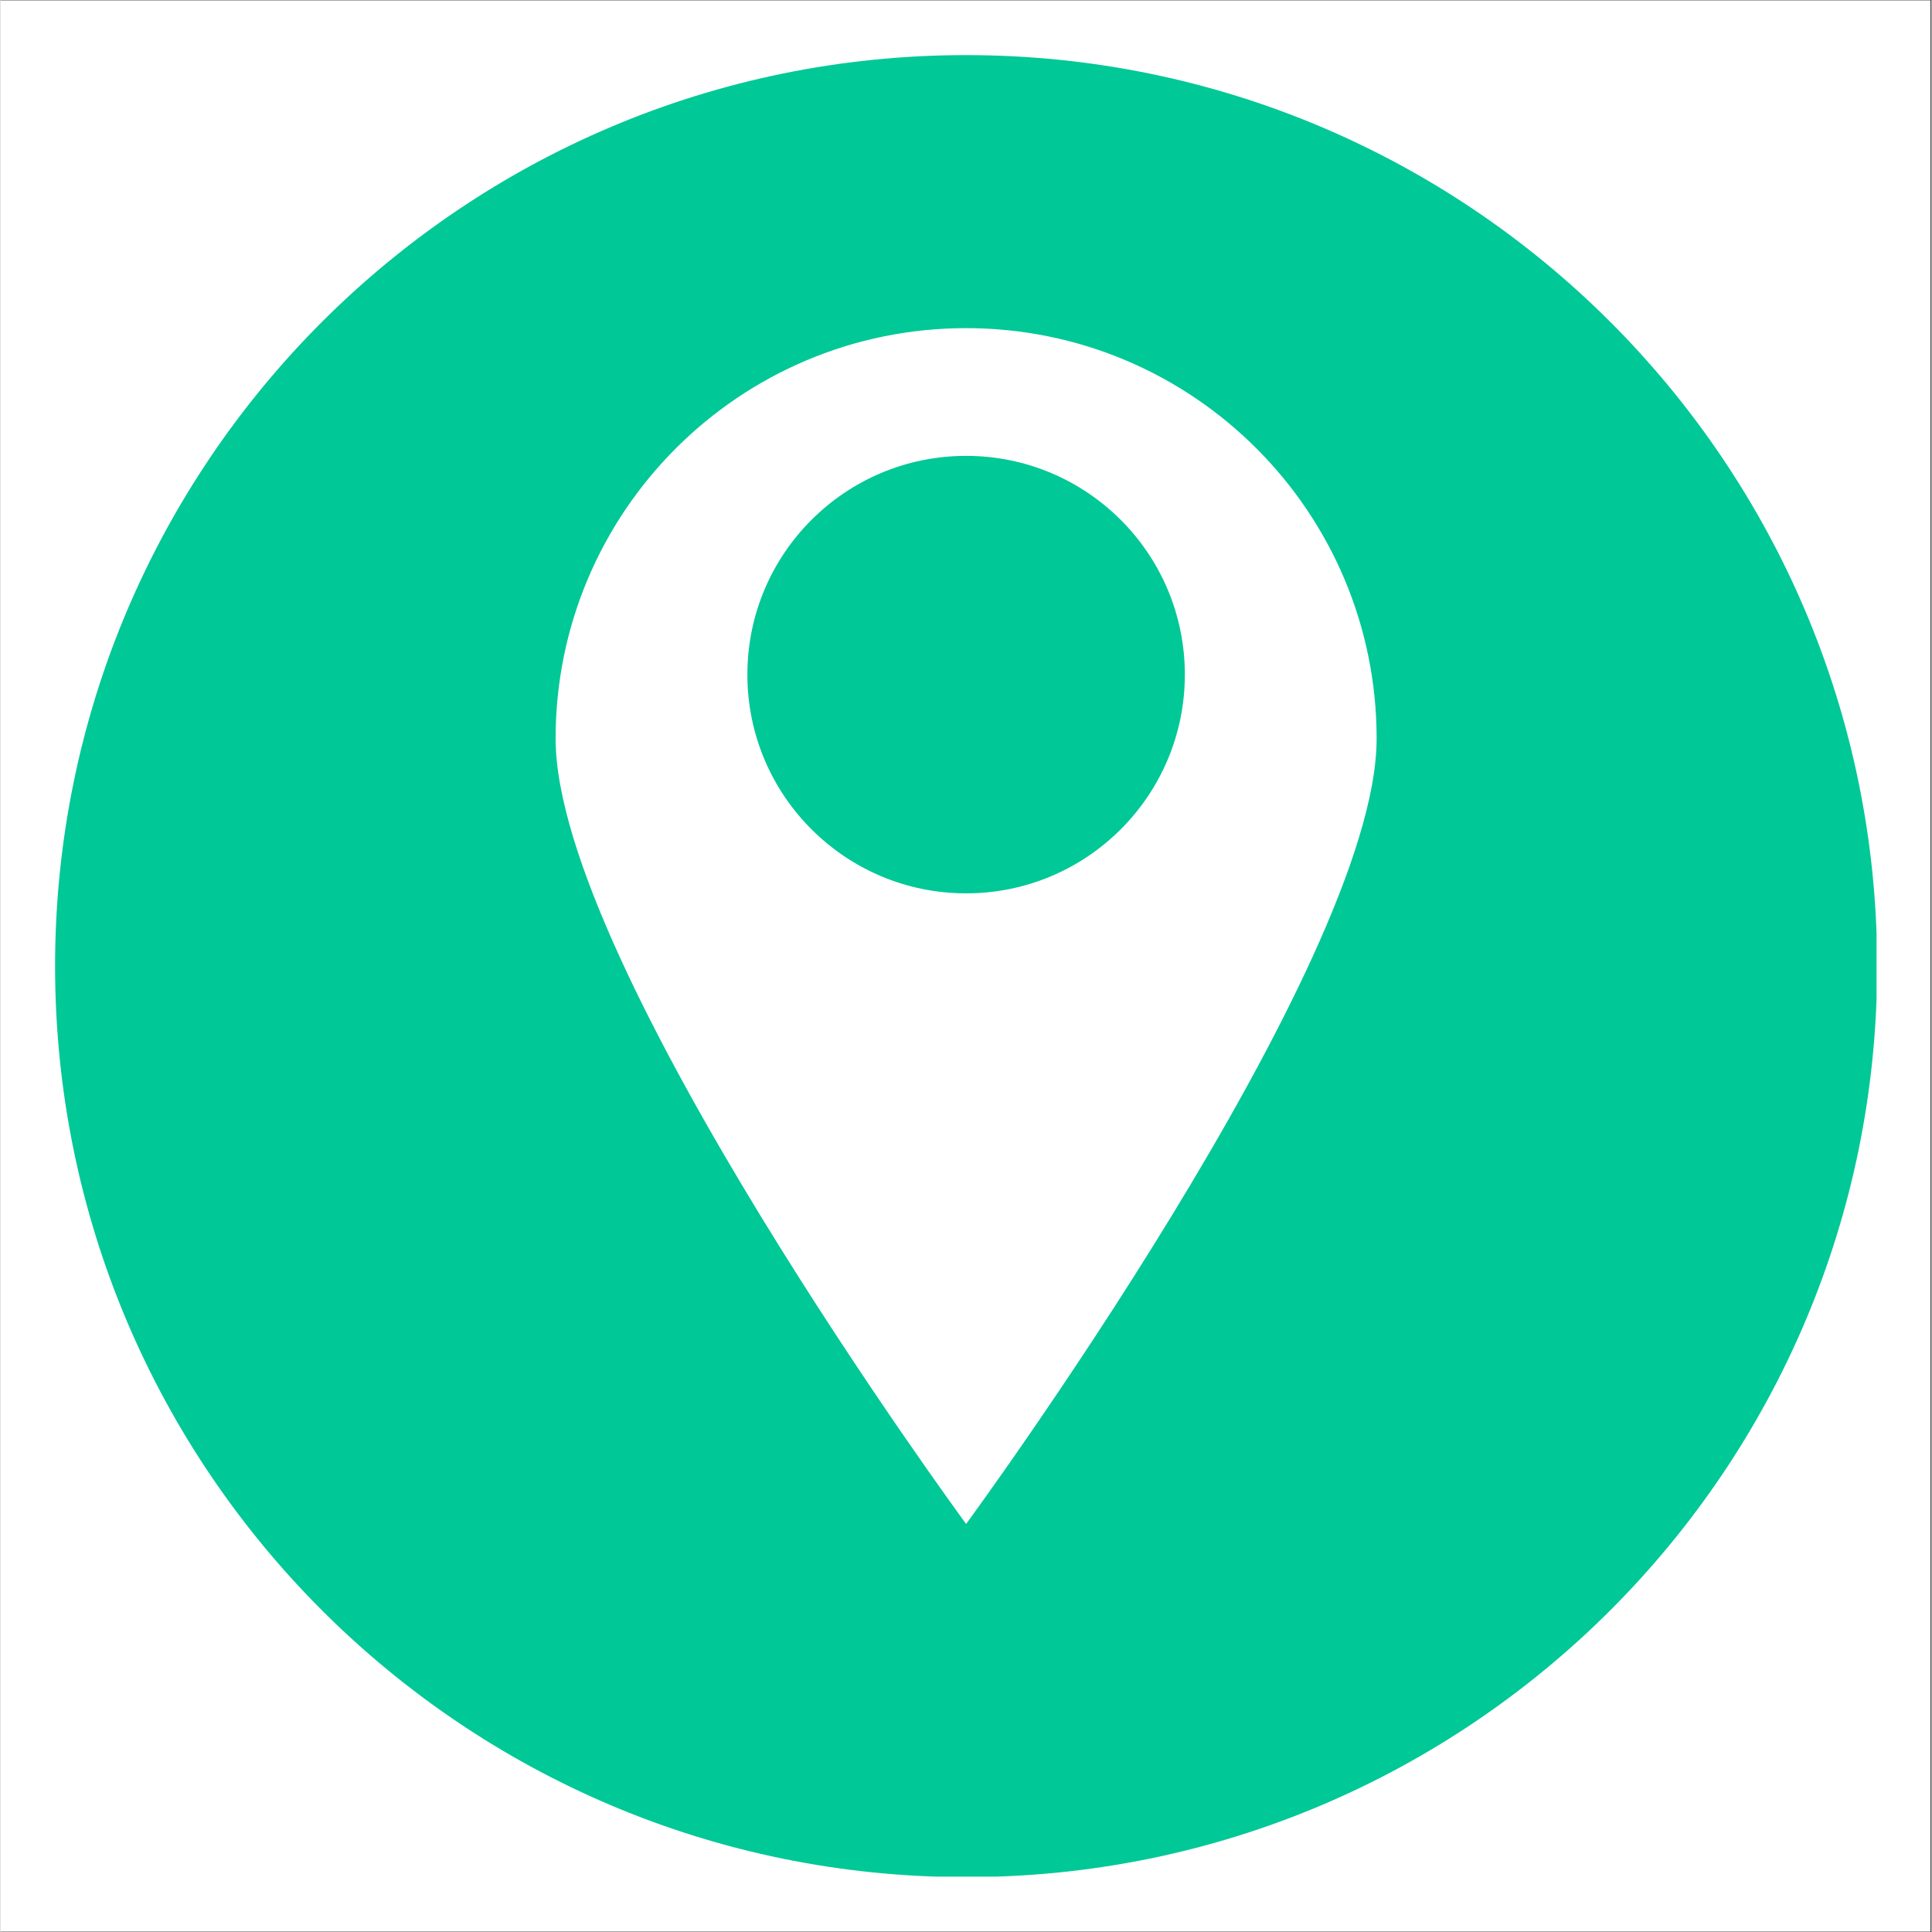
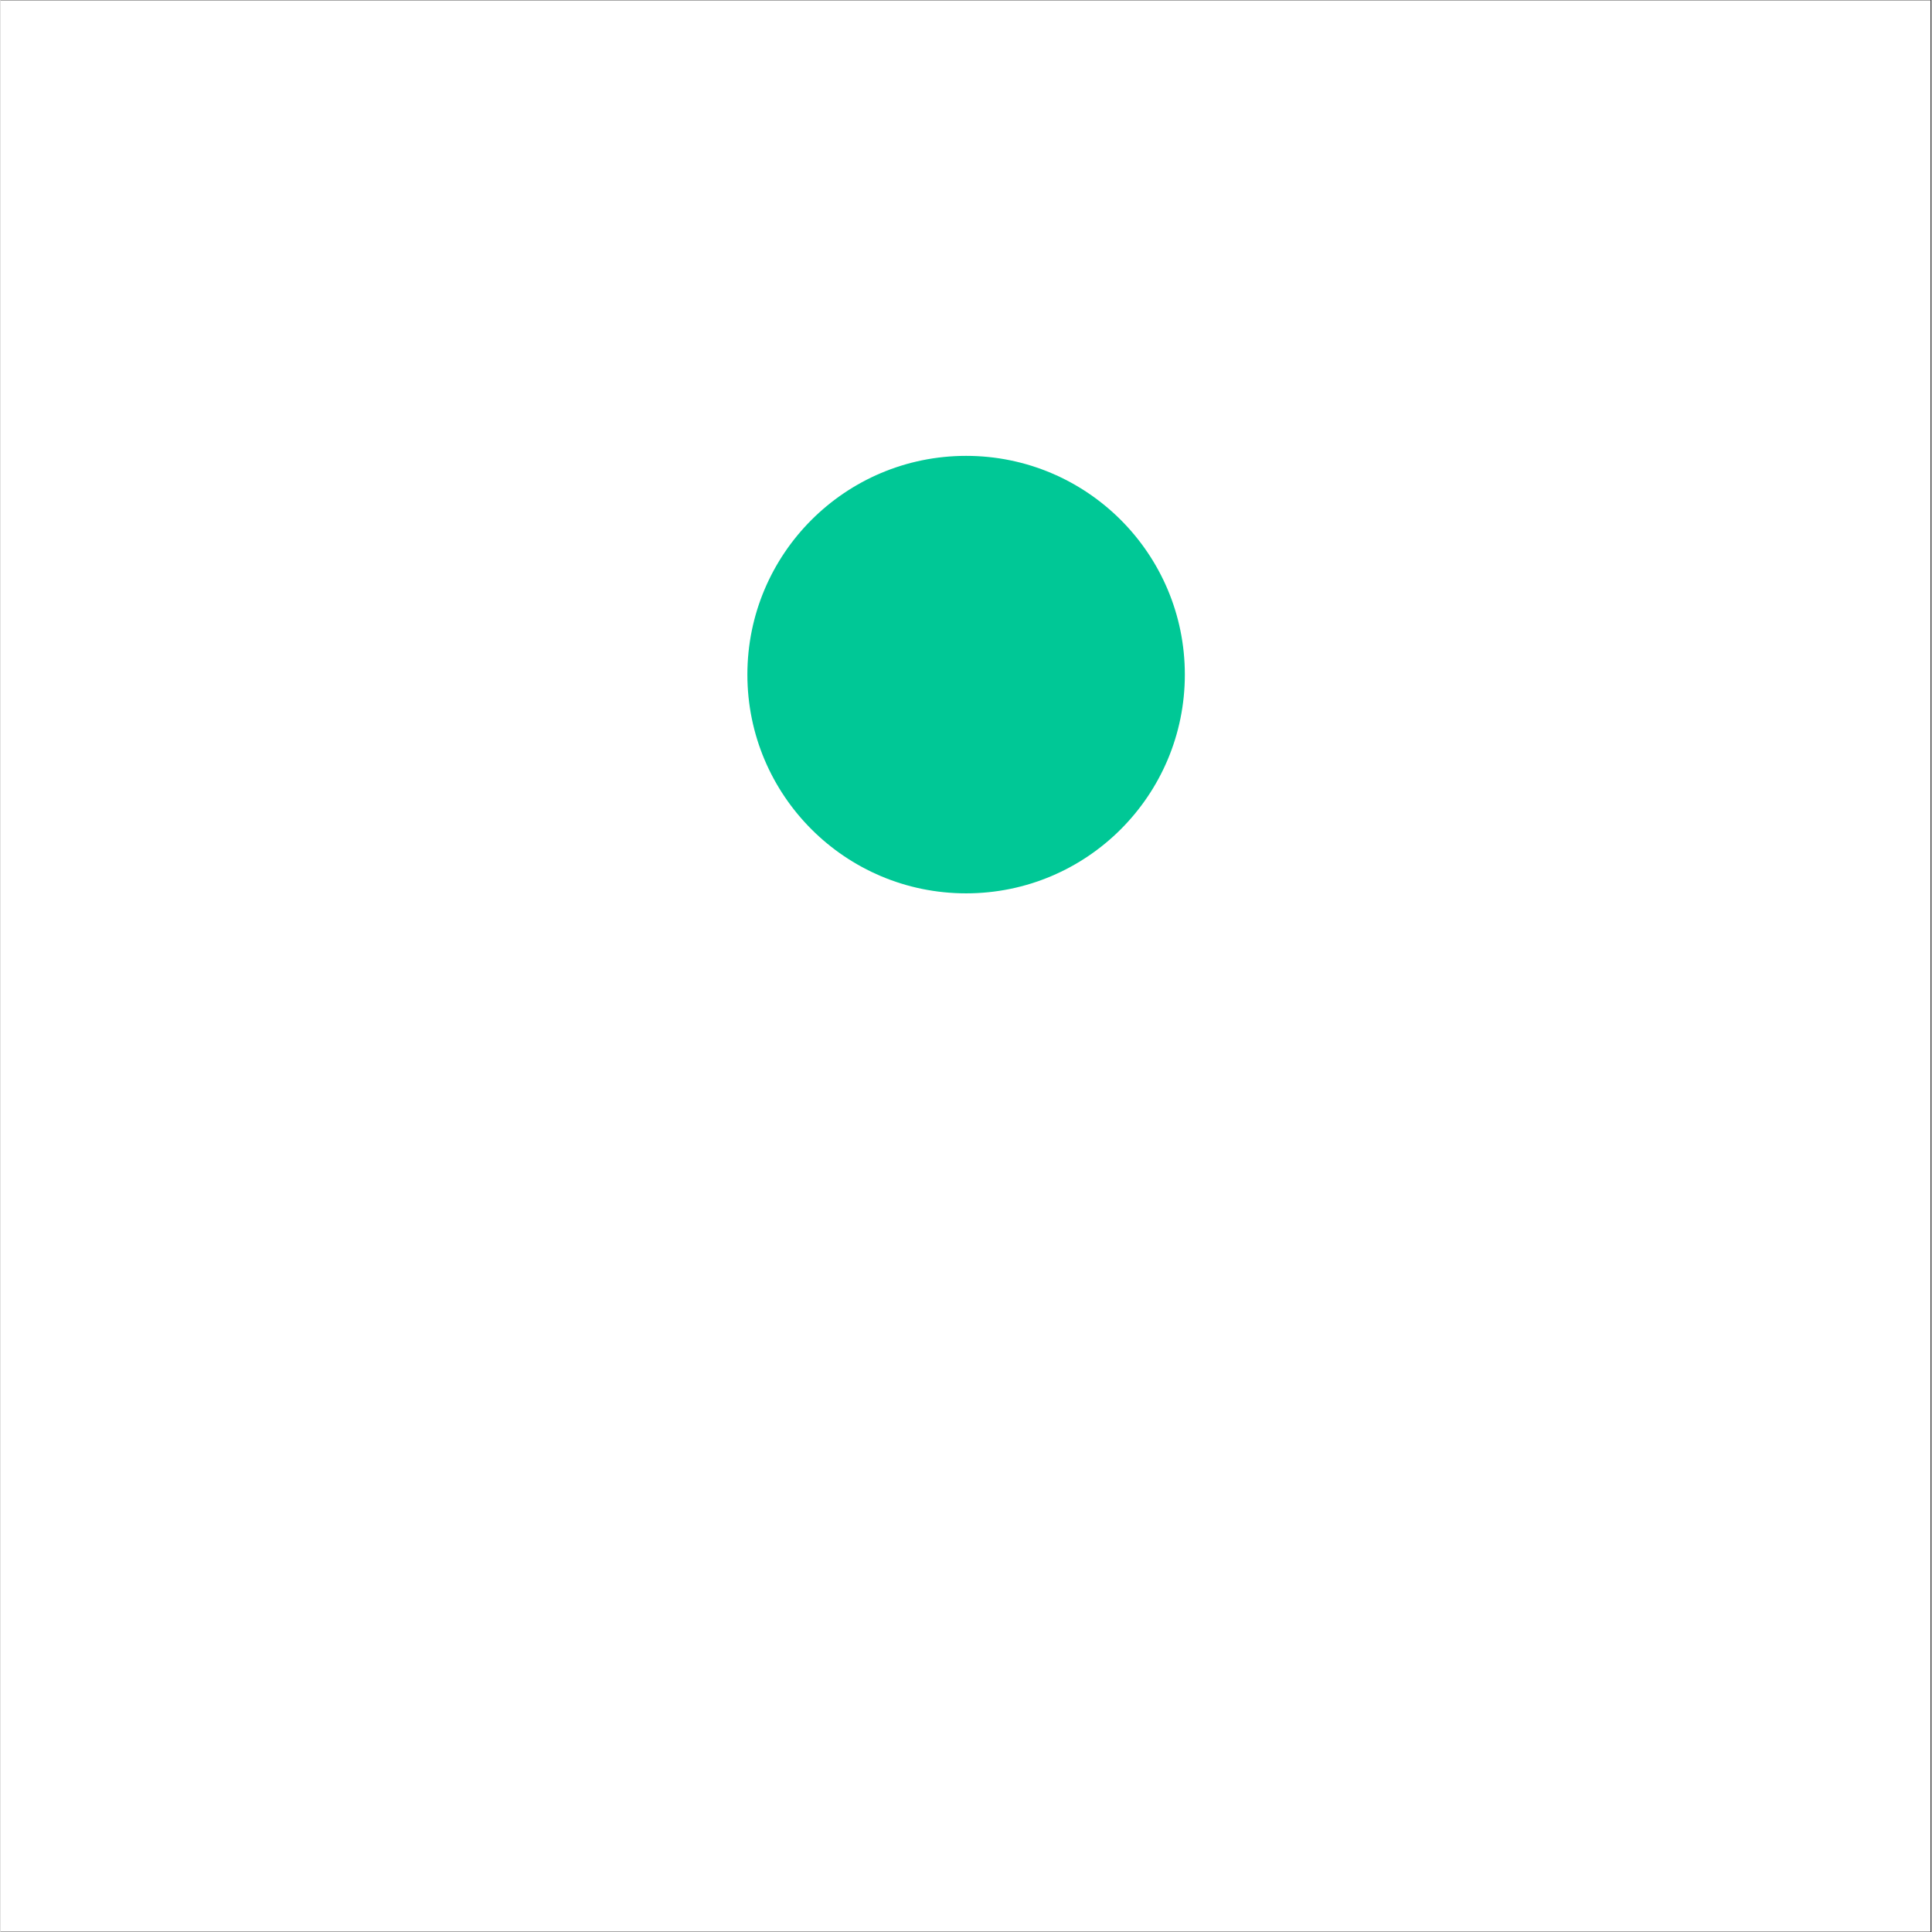
<svg xmlns="http://www.w3.org/2000/svg" width="300" zoomAndPan="magnify" viewBox="0 0 224.88 225" height="300" preserveAspectRatio="xMidYMid meet" version="1.0">
  <rect x="0" y="0" width="224.88" height="225" fill="#333333" stroke="none" />
  <defs>
    <g />
    <clipPath id="9327a0e844">
      <path d="M 0 0.059 L 224.762 0.059 L 224.762 224.938 L 0 224.938 Z M 0 0.059 " clip-rule="nonzero" />
    </clipPath>
    <clipPath id="b13c32768b">
-       <path d="M 6.348 6.41 L 218.484 6.41 L 218.484 218.547 L 6.348 218.547 Z M 6.348 6.41 " clip-rule="nonzero" />
+       <path d="M 6.348 6.41 L 218.484 6.41 L 6.348 218.547 Z M 6.348 6.41 " clip-rule="nonzero" />
    </clipPath>
  </defs>
  <g clip-path="url(#9327a0e844)">
    <path fill="#ffffff" d="M 0 0.059 L 224.879 0.059 L 224.879 224.941 L 0 224.941 Z M 0 0.059 " fill-opacity="1" fill-rule="nonzero" />
    <path fill="#ffffff" d="M 0 0.059 L 224.879 0.059 L 224.879 224.941 L 0 224.941 Z M 0 0.059 " fill-opacity="1" fill-rule="nonzero" />
  </g>
  <path fill="#00c896" d="M 112.453 53.09 C 98.387 53.09 86.98 64.496 86.98 78.562 C 86.98 92.633 98.387 104.039 112.453 104.039 C 126.523 104.039 137.926 92.633 137.926 78.562 C 137.926 64.496 126.523 53.09 112.453 53.09 " fill-opacity="1" fill-rule="nonzero" />
  <g clip-path="url(#b13c32768b)">
-     <path fill="#00c896" d="M 112.453 177.48 C 112.453 177.48 64.645 112.426 64.645 86.023 C 64.645 59.617 86.051 38.215 112.453 38.215 C 138.855 38.215 160.262 59.617 160.262 86.023 C 160.262 112.426 112.453 177.48 112.453 177.48 Z M 112.453 6.418 C 53.859 6.418 6.355 53.918 6.355 112.516 C 6.355 171.109 53.859 218.609 112.453 218.609 C 171.051 218.609 218.551 171.109 218.551 112.516 C 218.551 53.918 171.051 6.418 112.453 6.418 " fill-opacity="1" fill-rule="nonzero" />
-   </g>
+     </g>
  <g fill="#ffffff" fill-opacity="1">
    <g transform="translate(101.498, 162.223)">
      <g>
        <path d="M 2.547 -1.984 L 2.469 -1.578 L 3.062 -1.578 L 3.062 -0.953 L 2.359 -0.953 L 2.172 0 L 1.516 0 L 1.703 -0.953 L 1.297 -0.953 L 1.109 0 L 0.469 0 L 0.641 -0.953 L 0.094 -0.953 L 0.094 -1.578 L 0.766 -1.578 L 0.828 -1.984 L 0.25 -1.984 L 0.25 -2.625 L 0.953 -2.625 L 1.125 -3.562 L 1.781 -3.562 L 1.609 -2.625 L 2.016 -2.625 L 2.188 -3.562 L 2.844 -3.562 L 2.656 -2.625 L 3.219 -2.625 L 3.219 -1.984 Z M 1.406 -1.578 L 1.812 -1.578 L 1.891 -1.984 L 1.484 -1.984 Z M 1.406 -1.578 " />
      </g>
    </g>
  </g>
  <g fill="#ffffff" fill-opacity="1">
    <g transform="translate(104.802, 162.223)">
      <g>
        <path d="M 2.75 -1.781 C 2.75 -1.145 2.645 -0.68 2.438 -0.391 C 2.227 -0.098 1.906 0.047 1.469 0.047 C 1.039 0.047 0.719 -0.102 0.5 -0.406 C 0.281 -0.719 0.172 -1.176 0.172 -1.781 C 0.172 -2.414 0.273 -2.879 0.484 -3.172 C 0.703 -3.473 1.031 -3.625 1.469 -3.625 C 1.895 -3.625 2.211 -3.469 2.422 -3.156 C 2.641 -2.852 2.75 -2.395 2.75 -1.781 Z M 1.141 -1.781 C 1.141 -1.375 1.16 -1.094 1.203 -0.938 C 1.254 -0.789 1.344 -0.719 1.469 -0.719 C 1.582 -0.719 1.664 -0.797 1.719 -0.953 C 1.77 -1.109 1.797 -1.383 1.797 -1.781 C 1.797 -2.176 1.77 -2.453 1.719 -2.609 C 1.664 -2.766 1.582 -2.844 1.469 -2.844 C 1.344 -2.844 1.254 -2.766 1.203 -2.609 C 1.16 -2.461 1.141 -2.188 1.141 -1.781 Z M 1.141 -1.781 " />
      </g>
    </g>
  </g>
  <g fill="#ffffff" fill-opacity="1">
    <g transform="translate(107.725, 162.223)">
      <g>
-         <path d="M 2.578 0 L 2.406 -0.672 L 1.234 -0.672 L 1.062 0 L 0 0 L 1.172 -3.578 L 2.453 -3.578 L 3.625 0 Z M 2.203 -1.453 L 2.047 -2.047 C 2.016 -2.172 1.973 -2.336 1.922 -2.547 C 1.867 -2.754 1.832 -2.906 1.812 -3 C 1.801 -2.914 1.77 -2.773 1.719 -2.578 C 1.676 -2.391 1.582 -2.016 1.438 -1.453 Z M 2.203 -1.453 " />
-       </g>
+         </g>
    </g>
  </g>
  <g fill="#ffffff" fill-opacity="1">
    <g transform="translate(111.348, 162.223)">
      <g>
-         <path d="M 2.625 -2.797 C 2.625 -2.578 2.555 -2.383 2.422 -2.219 C 2.285 -2.062 2.086 -1.945 1.828 -1.875 L 1.828 -1.859 C 2.422 -1.785 2.719 -1.504 2.719 -1.016 C 2.719 -0.68 2.586 -0.422 2.328 -0.234 C 2.066 -0.047 1.703 0.047 1.234 0.047 C 1.047 0.047 0.867 0.031 0.703 0 C 0.535 -0.02 0.359 -0.066 0.172 -0.141 L 0.172 -0.938 C 0.328 -0.863 0.484 -0.805 0.641 -0.766 C 0.805 -0.723 0.957 -0.703 1.094 -0.703 C 1.301 -0.703 1.453 -0.734 1.547 -0.797 C 1.648 -0.859 1.703 -0.953 1.703 -1.078 C 1.703 -1.172 1.676 -1.242 1.625 -1.297 C 1.57 -1.359 1.488 -1.398 1.375 -1.422 C 1.27 -1.453 1.125 -1.469 0.938 -1.469 L 0.719 -1.469 L 0.719 -2.188 L 0.953 -2.188 C 1.441 -2.188 1.688 -2.312 1.688 -2.562 C 1.688 -2.656 1.648 -2.723 1.578 -2.766 C 1.504 -2.816 1.406 -2.844 1.281 -2.844 C 1.051 -2.844 0.816 -2.766 0.578 -2.609 L 0.172 -3.266 C 0.359 -3.391 0.551 -3.477 0.75 -3.531 C 0.945 -3.594 1.176 -3.625 1.438 -3.625 C 1.801 -3.625 2.086 -3.551 2.297 -3.406 C 2.516 -3.258 2.625 -3.055 2.625 -2.797 Z M 2.625 -2.797 " />
-       </g>
+         </g>
    </g>
  </g>
  <g fill="#ffffff" fill-opacity="1">
    <g transform="translate(114.272, 162.223)">
      <g>
        <path d="M 2.75 -1.781 C 2.75 -1.145 2.645 -0.68 2.438 -0.391 C 2.227 -0.098 1.906 0.047 1.469 0.047 C 1.039 0.047 0.719 -0.102 0.5 -0.406 C 0.281 -0.719 0.172 -1.176 0.172 -1.781 C 0.172 -2.414 0.273 -2.879 0.484 -3.172 C 0.703 -3.473 1.031 -3.625 1.469 -3.625 C 1.895 -3.625 2.211 -3.469 2.422 -3.156 C 2.641 -2.852 2.75 -2.395 2.75 -1.781 Z M 1.141 -1.781 C 1.141 -1.375 1.16 -1.094 1.203 -0.938 C 1.254 -0.789 1.344 -0.719 1.469 -0.719 C 1.582 -0.719 1.664 -0.797 1.719 -0.953 C 1.77 -1.109 1.797 -1.383 1.797 -1.781 C 1.797 -2.176 1.77 -2.453 1.719 -2.609 C 1.664 -2.766 1.582 -2.844 1.469 -2.844 C 1.344 -2.844 1.254 -2.766 1.203 -2.609 C 1.16 -2.461 1.141 -2.188 1.141 -1.781 Z M 1.141 -1.781 " />
      </g>
    </g>
  </g>
  <g fill="#ffffff" fill-opacity="1">
    <g transform="translate(117.195, 162.223)">
      <g>
        <path d="M 1.969 -2.828 C 1.738 -2.828 1.562 -2.734 1.438 -2.547 C 1.312 -2.359 1.25 -2.098 1.25 -1.766 C 1.25 -1.078 1.508 -0.734 2.031 -0.734 C 2.188 -0.734 2.336 -0.754 2.484 -0.797 C 2.629 -0.848 2.781 -0.906 2.938 -0.969 L 2.938 -0.156 C 2.633 -0.02 2.297 0.047 1.922 0.047 C 1.379 0.047 0.961 -0.109 0.672 -0.422 C 0.391 -0.734 0.25 -1.188 0.25 -1.781 C 0.25 -2.145 0.316 -2.469 0.453 -2.75 C 0.598 -3.031 0.801 -3.242 1.062 -3.391 C 1.32 -3.547 1.629 -3.625 1.984 -3.625 C 2.367 -3.625 2.738 -3.539 3.094 -3.375 L 2.797 -2.609 C 2.66 -2.672 2.523 -2.723 2.391 -2.766 C 2.266 -2.805 2.125 -2.828 1.969 -2.828 Z M 1.969 -2.828 " />
      </g>
    </g>
  </g>
  <g fill="#ffffff" fill-opacity="1">
    <g transform="translate(120.433, 162.223)">
      <g>
        <path d="M 1.469 -3.625 C 1.844 -3.625 2.133 -3.547 2.344 -3.391 C 2.562 -3.242 2.672 -3.031 2.672 -2.75 C 2.672 -2.562 2.617 -2.395 2.516 -2.25 C 2.422 -2.102 2.266 -1.977 2.047 -1.875 C 2.316 -1.727 2.504 -1.578 2.609 -1.422 C 2.711 -1.273 2.766 -1.117 2.766 -0.953 C 2.766 -0.629 2.648 -0.379 2.422 -0.203 C 2.191 -0.035 1.875 0.047 1.469 0.047 C 1.039 0.047 0.719 -0.035 0.5 -0.203 C 0.281 -0.379 0.172 -0.625 0.172 -0.938 C 0.172 -1.145 0.219 -1.32 0.312 -1.469 C 0.414 -1.613 0.582 -1.742 0.812 -1.859 C 0.625 -1.992 0.484 -2.133 0.391 -2.281 C 0.305 -2.426 0.266 -2.582 0.266 -2.75 C 0.266 -3.031 0.367 -3.242 0.578 -3.391 C 0.797 -3.547 1.094 -3.625 1.469 -3.625 Z M 1.047 -0.984 C 1.047 -0.879 1.082 -0.797 1.156 -0.734 C 1.227 -0.672 1.328 -0.641 1.453 -0.641 C 1.742 -0.641 1.891 -0.742 1.891 -0.953 C 1.891 -1.035 1.859 -1.113 1.797 -1.188 C 1.734 -1.27 1.617 -1.359 1.453 -1.453 C 1.305 -1.379 1.203 -1.301 1.141 -1.219 C 1.078 -1.145 1.047 -1.066 1.047 -0.984 Z M 1.469 -2.922 C 1.383 -2.922 1.312 -2.895 1.25 -2.844 C 1.195 -2.801 1.172 -2.742 1.172 -2.672 C 1.172 -2.523 1.266 -2.398 1.453 -2.297 C 1.578 -2.359 1.66 -2.414 1.703 -2.469 C 1.742 -2.531 1.766 -2.598 1.766 -2.672 C 1.766 -2.742 1.734 -2.801 1.672 -2.844 C 1.617 -2.895 1.551 -2.922 1.469 -2.922 Z M 1.469 -2.922 " />
      </g>
    </g>
  </g>
</svg>